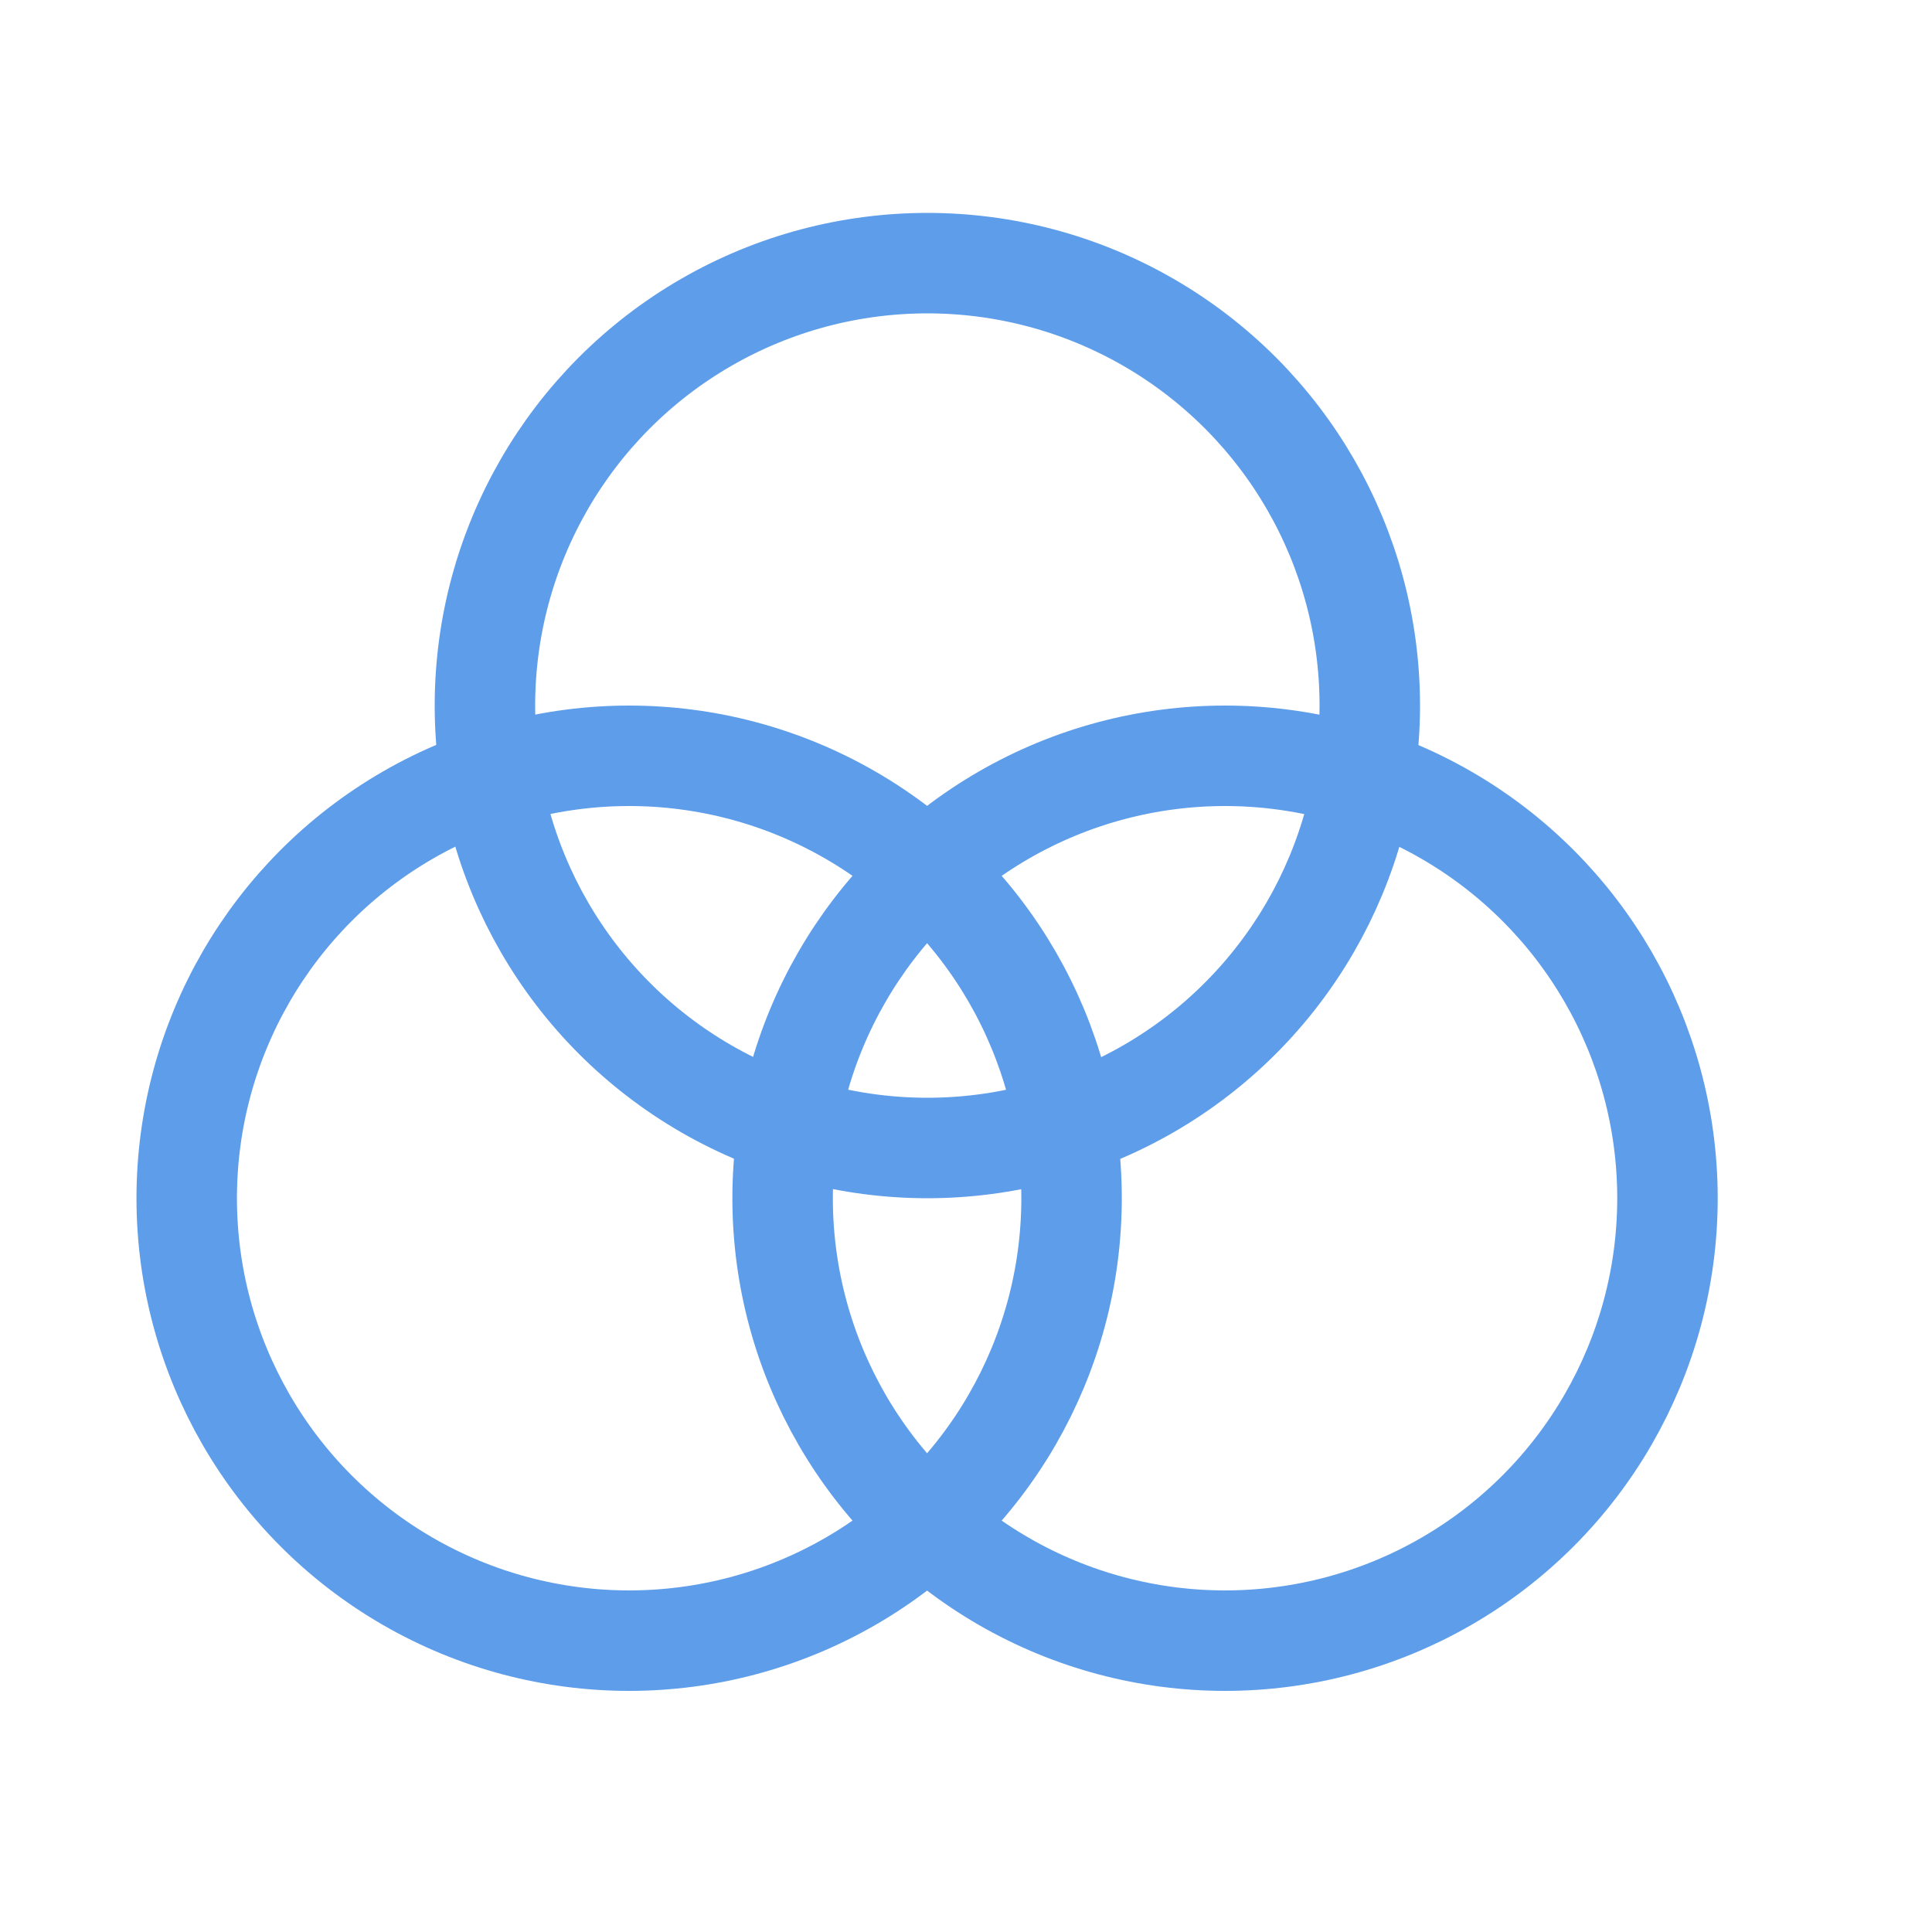
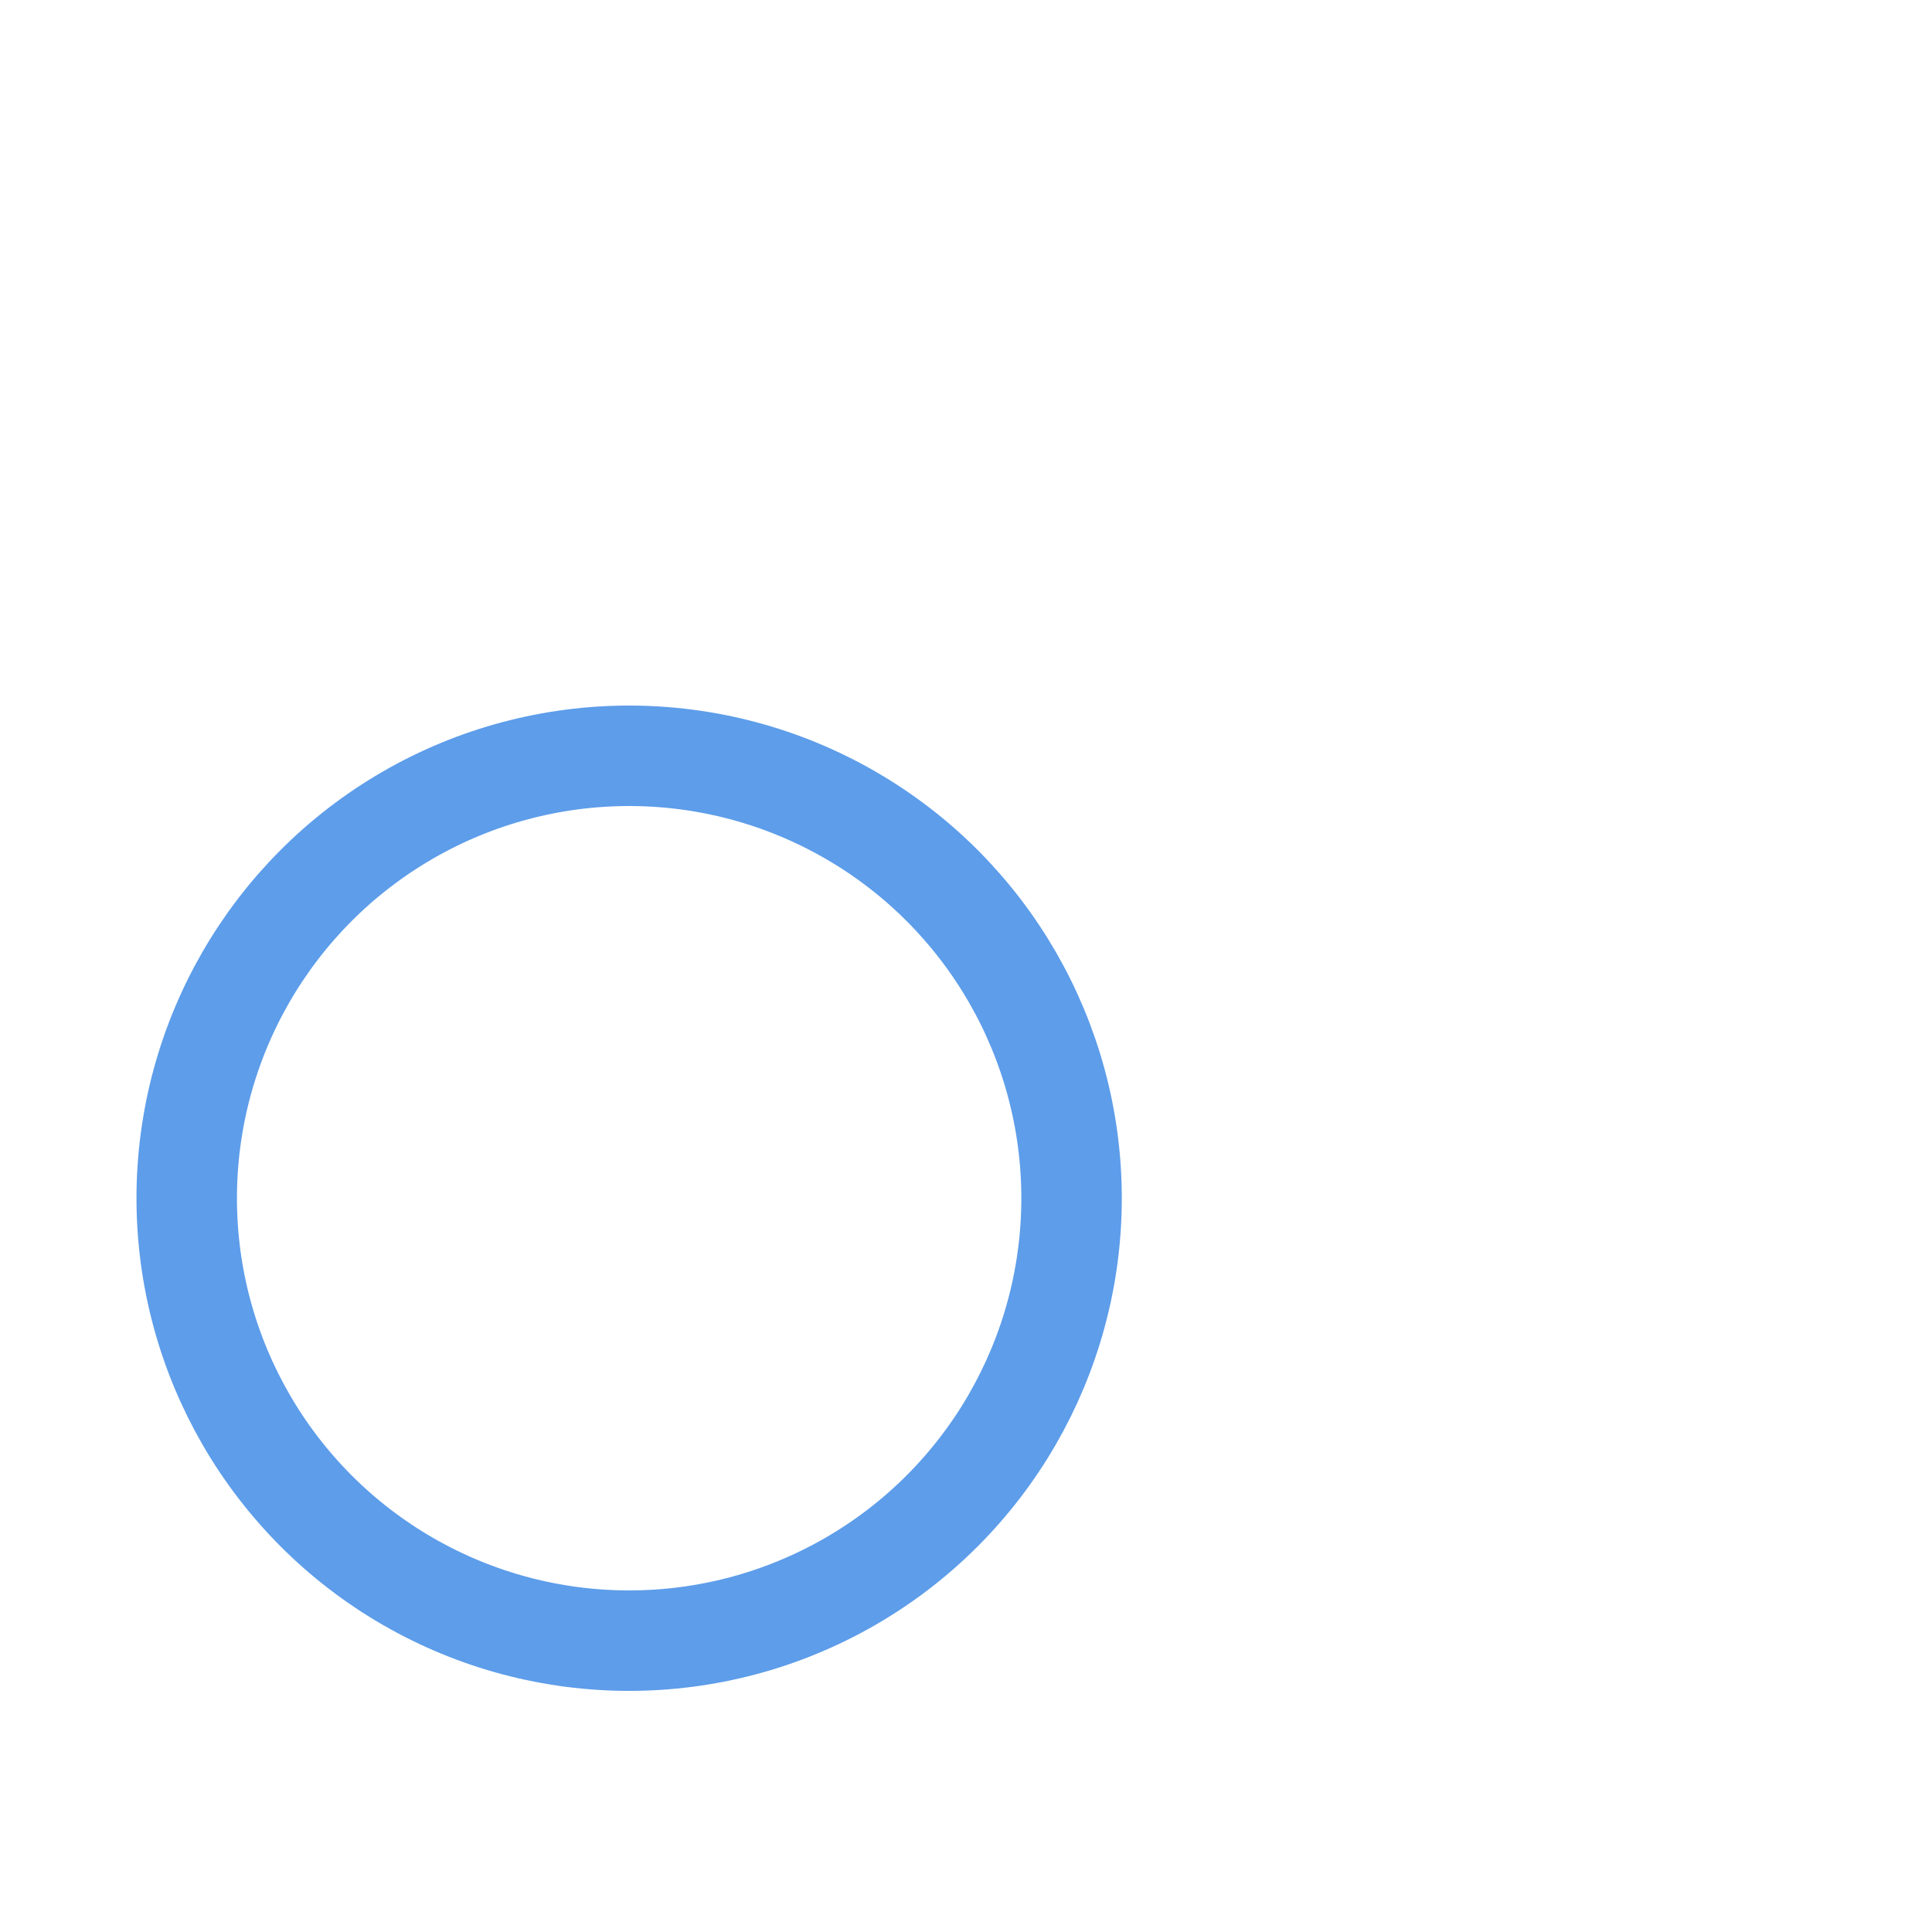
<svg xmlns="http://www.w3.org/2000/svg" fill="none" viewBox="0 0 25 25" height="25" width="25">
-   <circle stroke-width="1.3" stroke="#5D9DEA" r="5.725" cy="9.13" cx="12" />
-   <circle stroke-width="1.3" stroke="#5D9DEA" r="5.725" cy="15.505" cx="15.852" />
  <circle stroke-width="1.3" stroke="#5D9DEA" r="5.725" cy="15.505" cx="8.141" />
</svg>